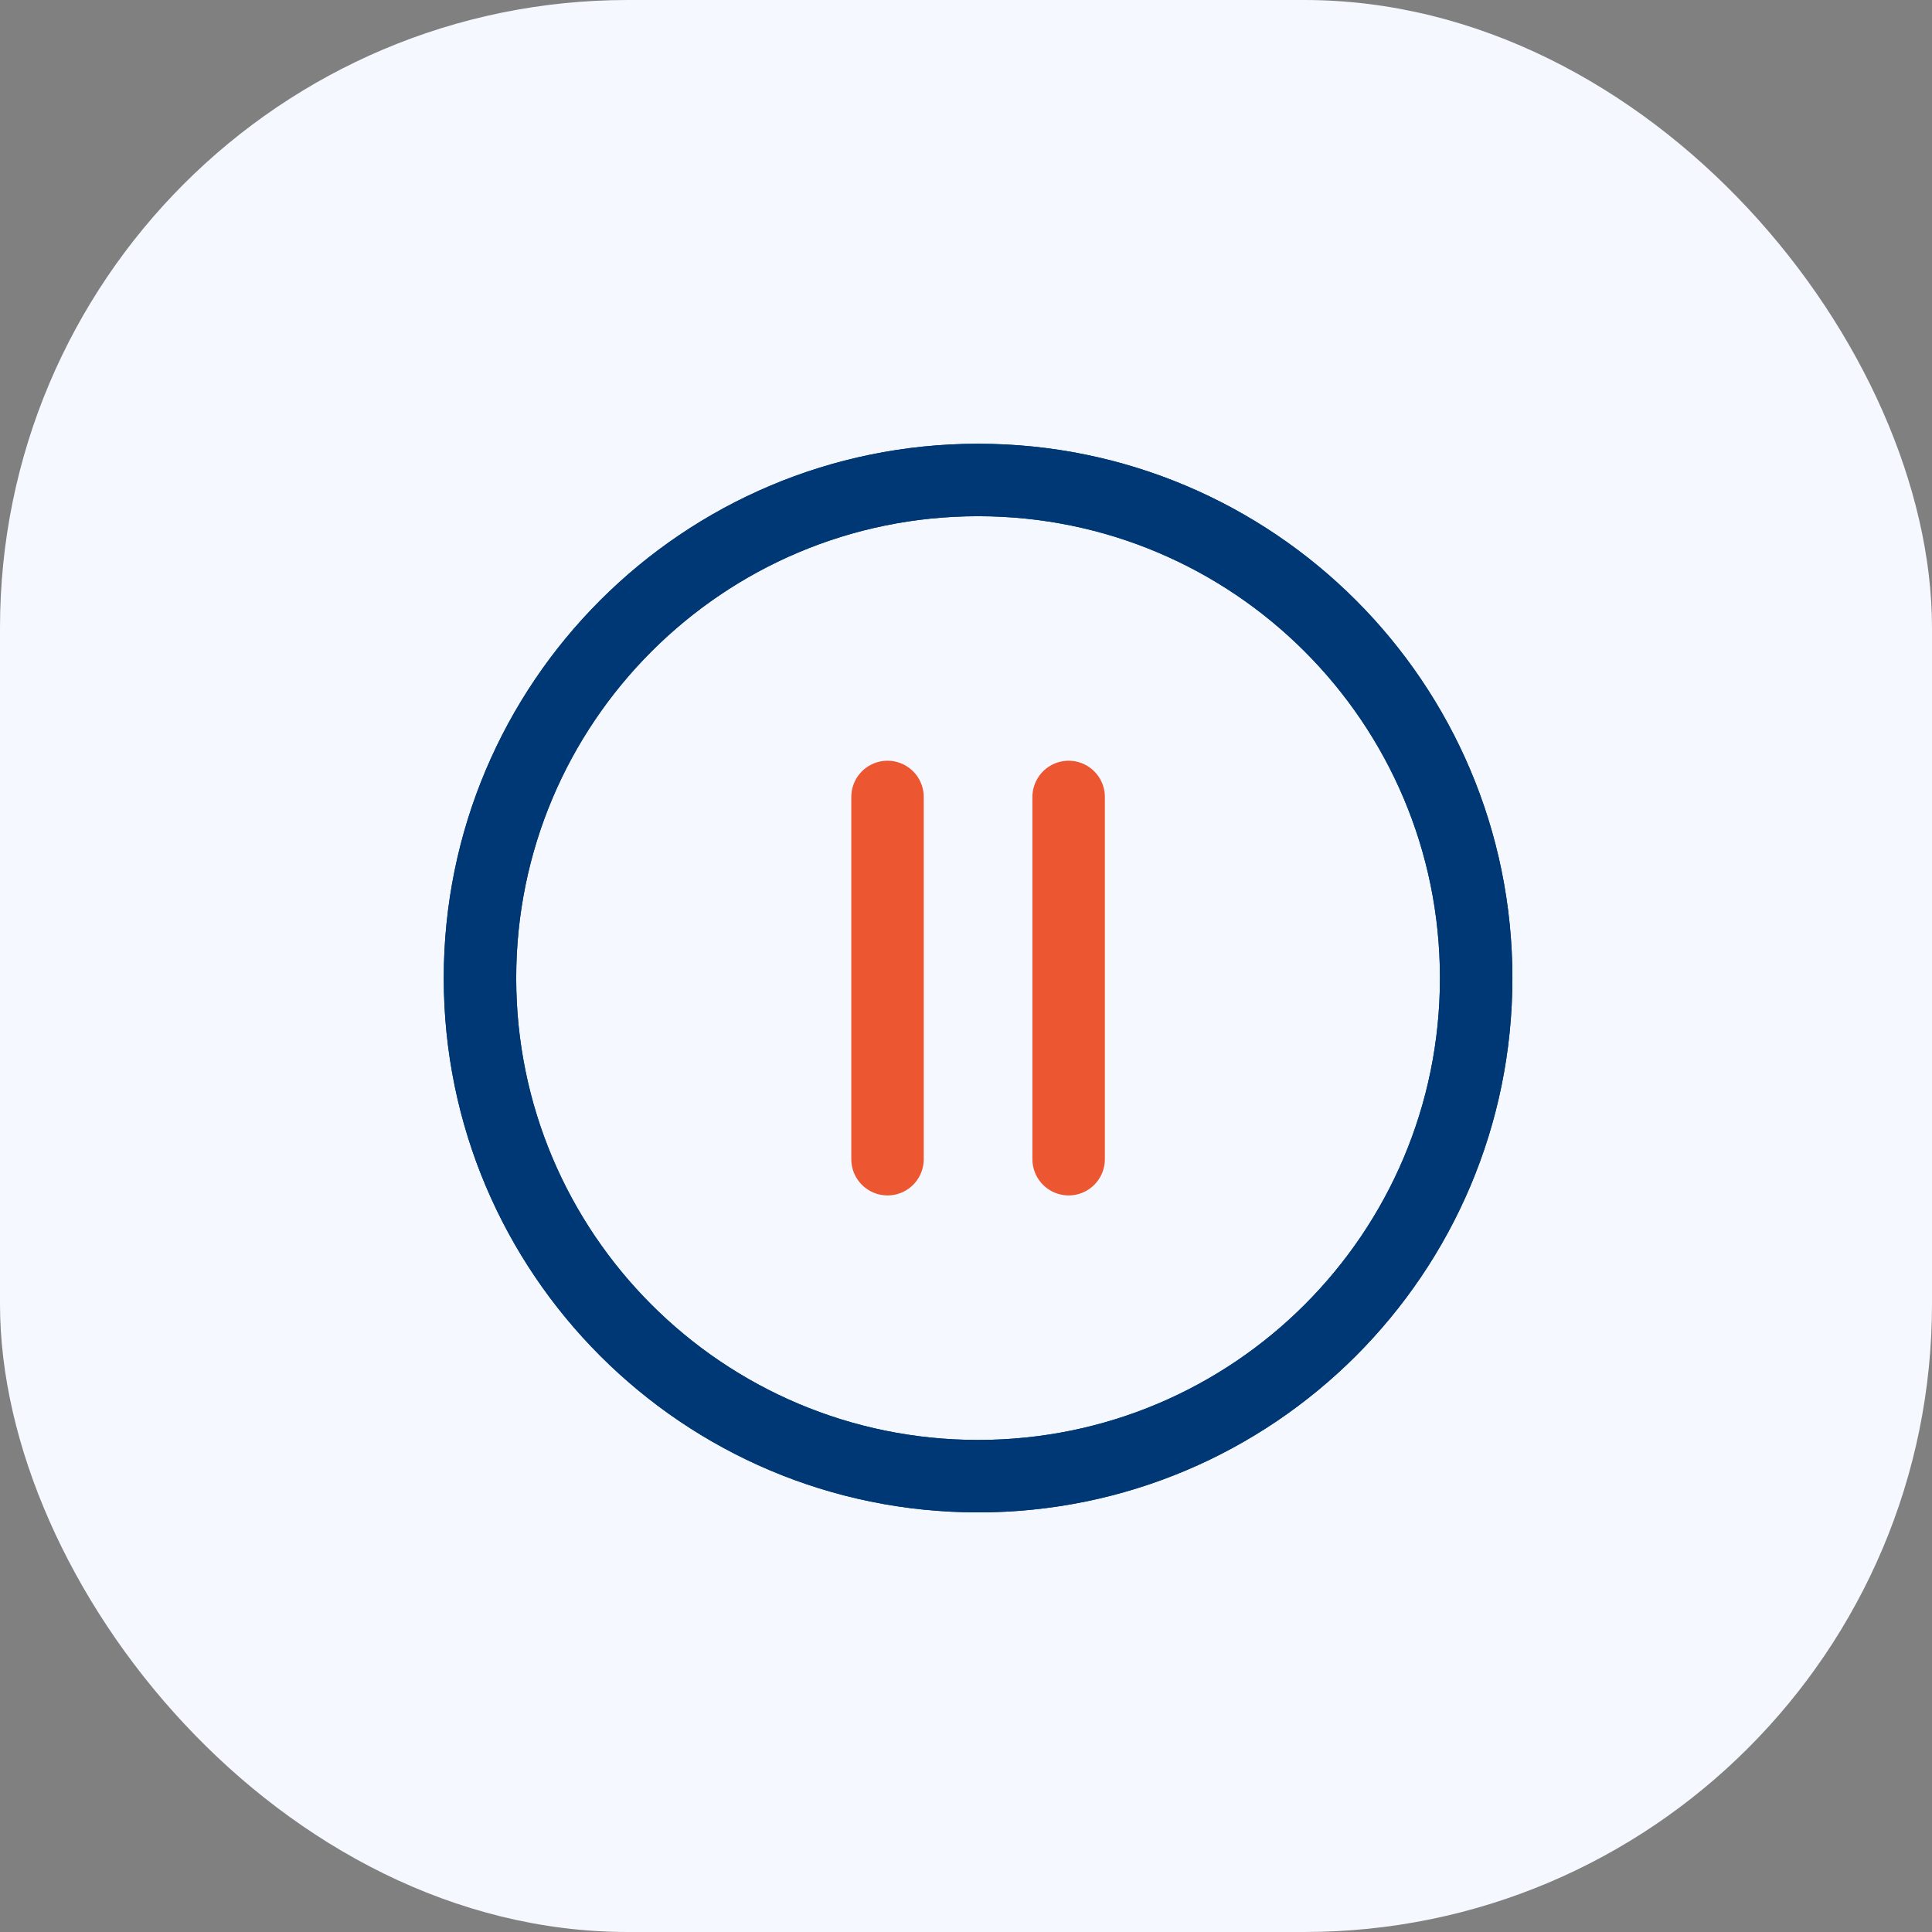
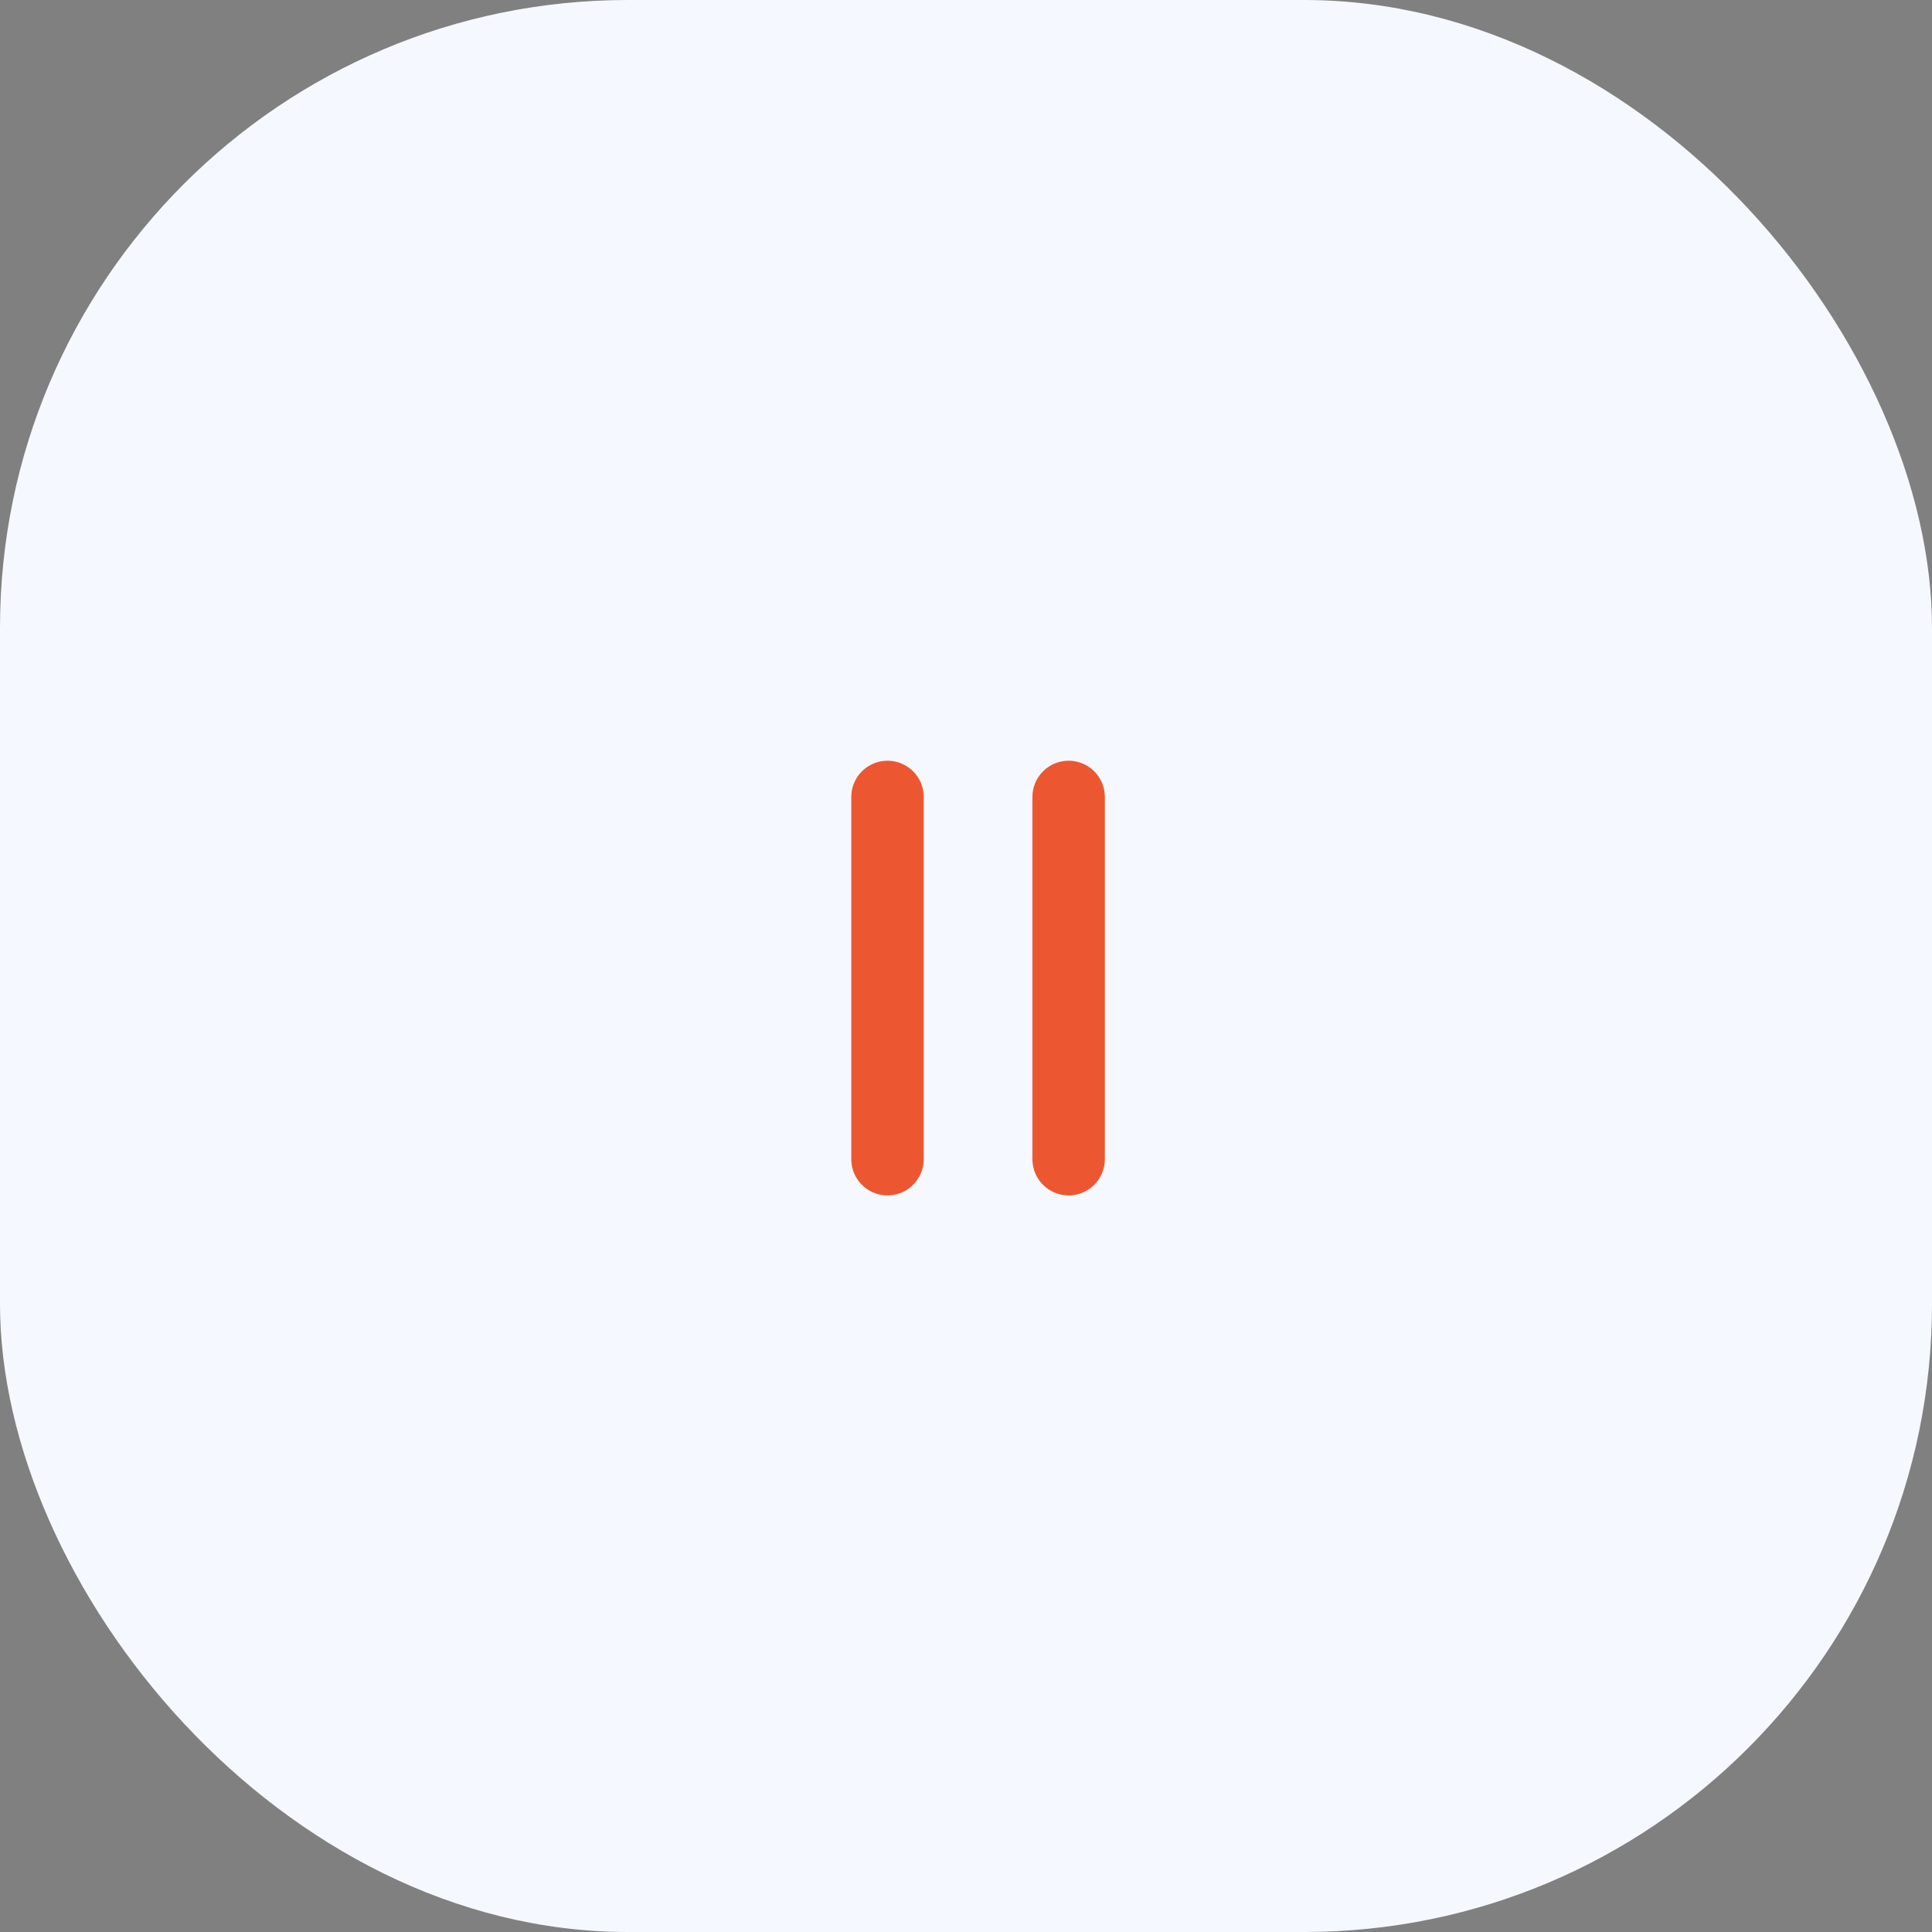
<svg xmlns="http://www.w3.org/2000/svg" width="80" height="80" viewBox="0 0 80 80" fill="none">
  <rect x="0" y="0" width="80" height="80" fill="#808080" stroke="none" />
  <rect width="80" height="80" rx="26" fill="#F5F8FF" />
-   <path d="M40.5 61.125C51.891 61.125 61.125 51.891 61.125 40.5C61.125 29.109 51.891 19.875 40.5 19.875C29.109 19.875 19.875 29.109 19.875 40.5C19.875 51.891 29.109 61.125 40.5 61.125Z" stroke="#003876" stroke-width="3" stroke-linecap="round" stroke-linejoin="round" />
-   <path d="M40.5 61.125C51.891 61.125 61.125 51.891 61.125 40.5C61.125 29.109 51.891 19.875 40.5 19.875C29.109 19.875 19.875 29.109 19.875 40.5C19.875 51.891 29.109 61.125 40.5 61.125Z" stroke="#003876" stroke-width="3" stroke-linecap="round" stroke-linejoin="round" />
  <path d="M36.75 33V48" stroke="#EC5732" stroke-width="3" stroke-linecap="round" stroke-linejoin="round" />
  <path d="M44.25 33V48" stroke="#EC5732" stroke-width="3" stroke-linecap="round" stroke-linejoin="round" />
</svg>